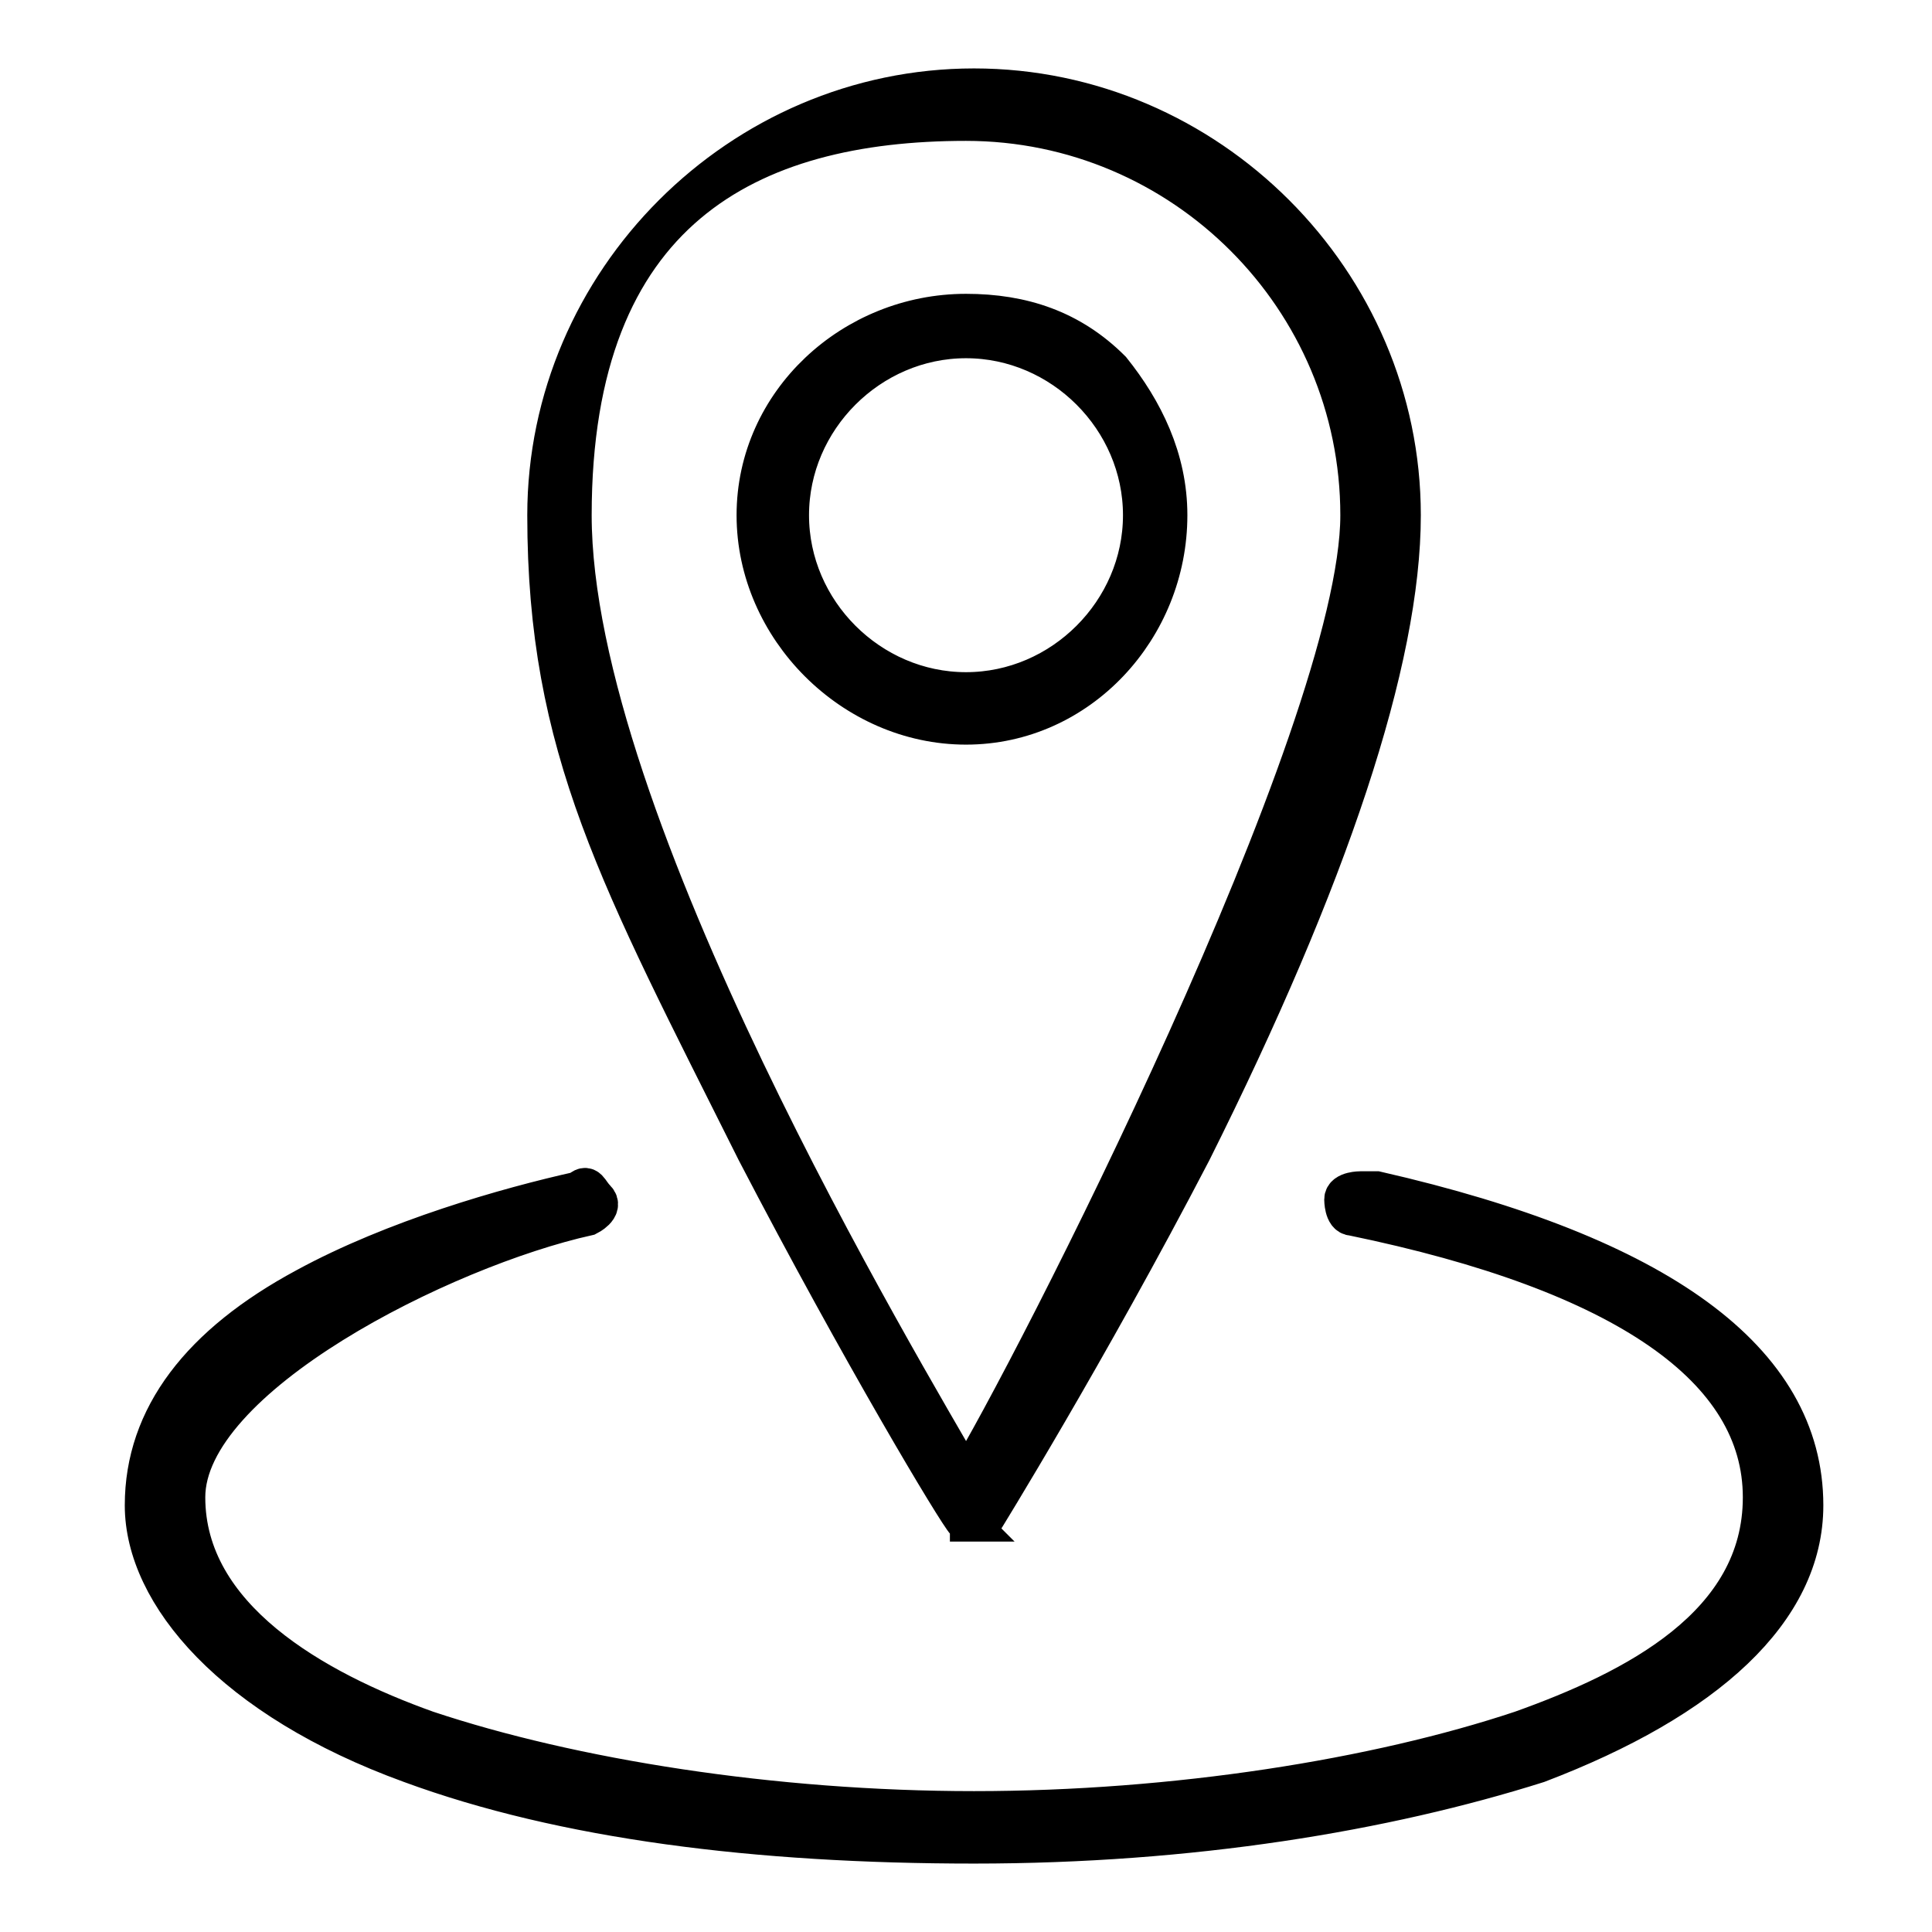
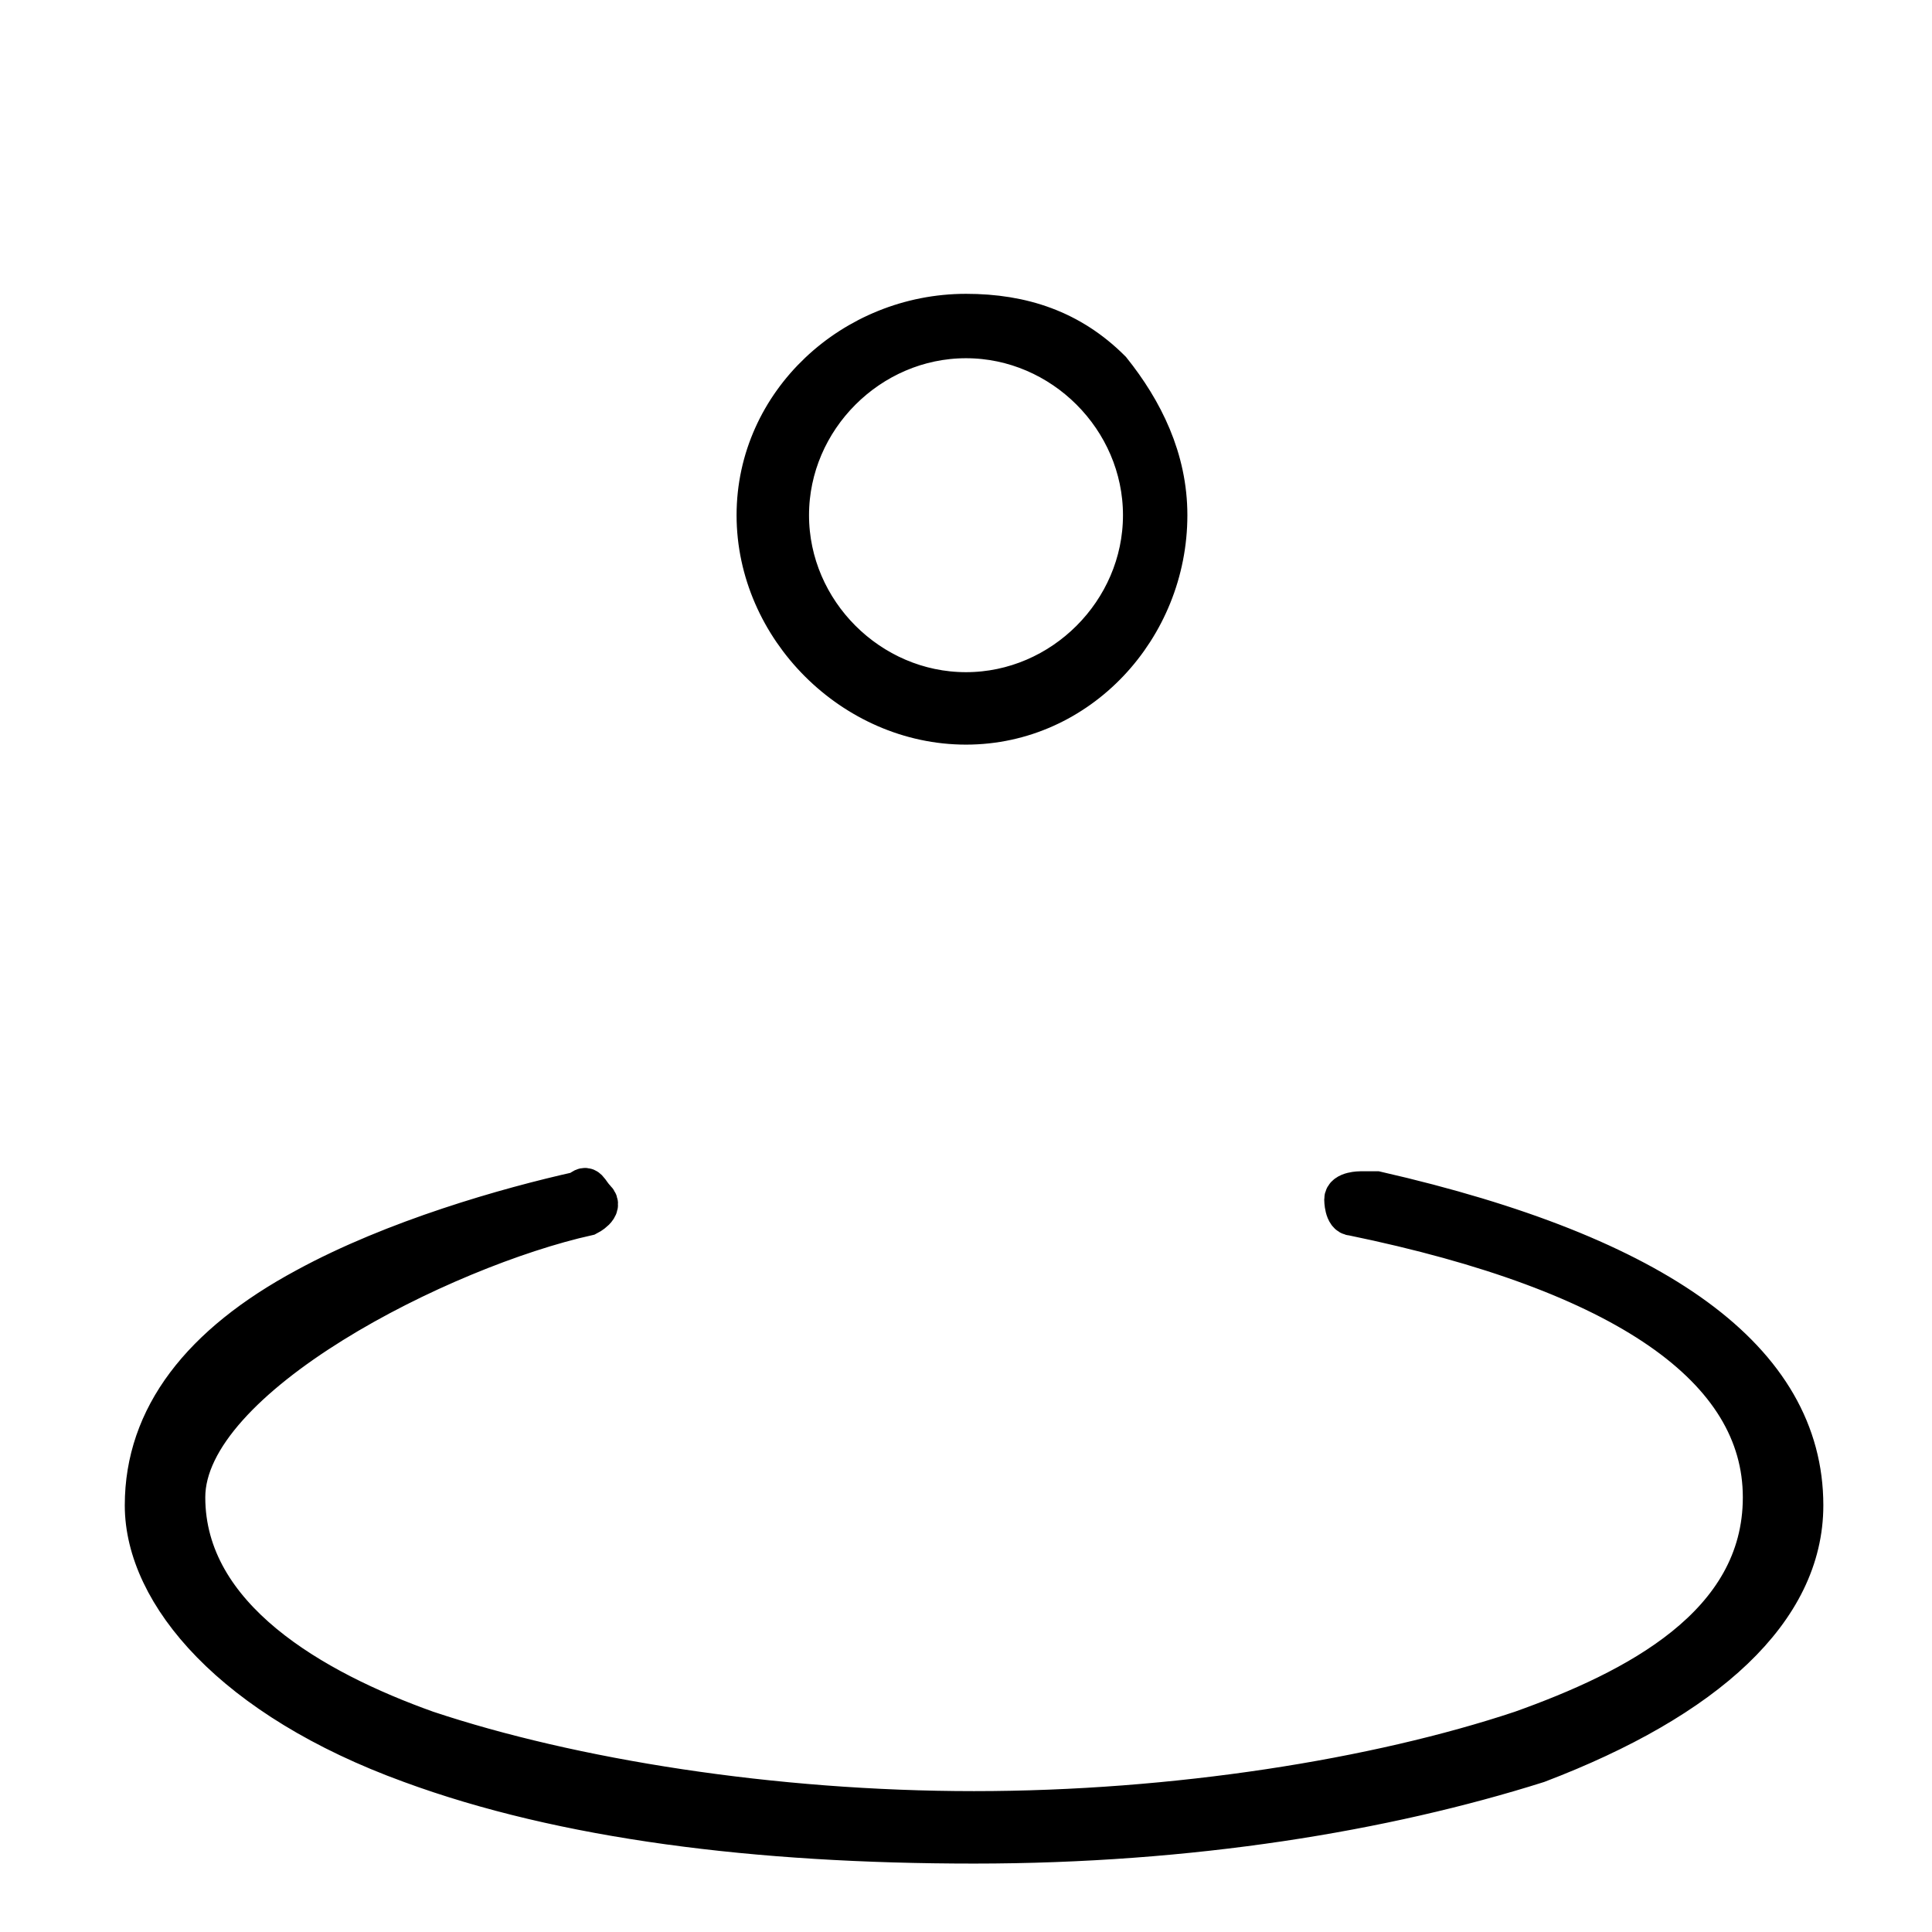
<svg xmlns="http://www.w3.org/2000/svg" id="Calque_1" data-name="Calque 1" viewBox="0 0 24 24">
-   <path d="M11.8,18.9c0,0,0,0,.2,0h0c0,0,.1,0,.2,0,0,0,1.3-2.1,2.6-4.6,1.7-3.4,2.6-6.1,2.6-7.9,0-2.9-2.4-5.3-5.3-5.3s-5.3,2.4-5.3,5.3.9,4.5,2.6,7.9c1.3,2.5,2.5,4.5,2.6,4.6ZM12,1.5c2.7,0,4.9,2.2,4.9,4.9s-4.1,10.7-4.9,12c-.8-1.4-4.9-8.2-4.9-12S9.3,1.5,12,1.5Z" style="stroke: #000; stroke-miterlimit: 10; stroke-width: .5px;" />
  <path d="M16.9,14.8c0,0-.2,0-.2.1,0,0,0,.2.1.2,3.4.7,5.1,1.9,5.1,3.5s-1.6,2.4-3,2.9c-1.8.6-4.3,1-6.8,1s-5-.4-6.8-1c-1.4-.5-3-1.4-3-2.9s3.2-3.1,5-3.5c0,0,.2-.1.1-.2s-.1-.2-.2-.1c-.9.2-2.3.6-3.4,1.2-1.3.7-2,1.6-2,2.7s1.1,2.4,3.3,3.2c1.9.7,4.3,1,7,1s5.1-.4,7-1c2.1-.8,3.3-1.9,3.3-3.2,0-1.8-1.8-3.1-5.3-3.9Z" style="stroke: #000; stroke-miterlimit: 10; stroke-width: .5px;" />
  <path d="M14.5,6.4c0-.7-.3-1.3-.7-1.8-.5-.5-1.1-.7-1.8-.7-1.4,0-2.6,1.1-2.6,2.5s1.2,2.6,2.6,2.6,2.5-1.2,2.5-2.6ZM9.8,6.4c0-1.2,1-2.2,2.2-2.2s2.2,1,2.2,2.2-1,2.2-2.2,2.2-2.2-1-2.2-2.2Z" style="stroke: #000; stroke-miterlimit: 10; stroke-width: .5px;" />
</svg>